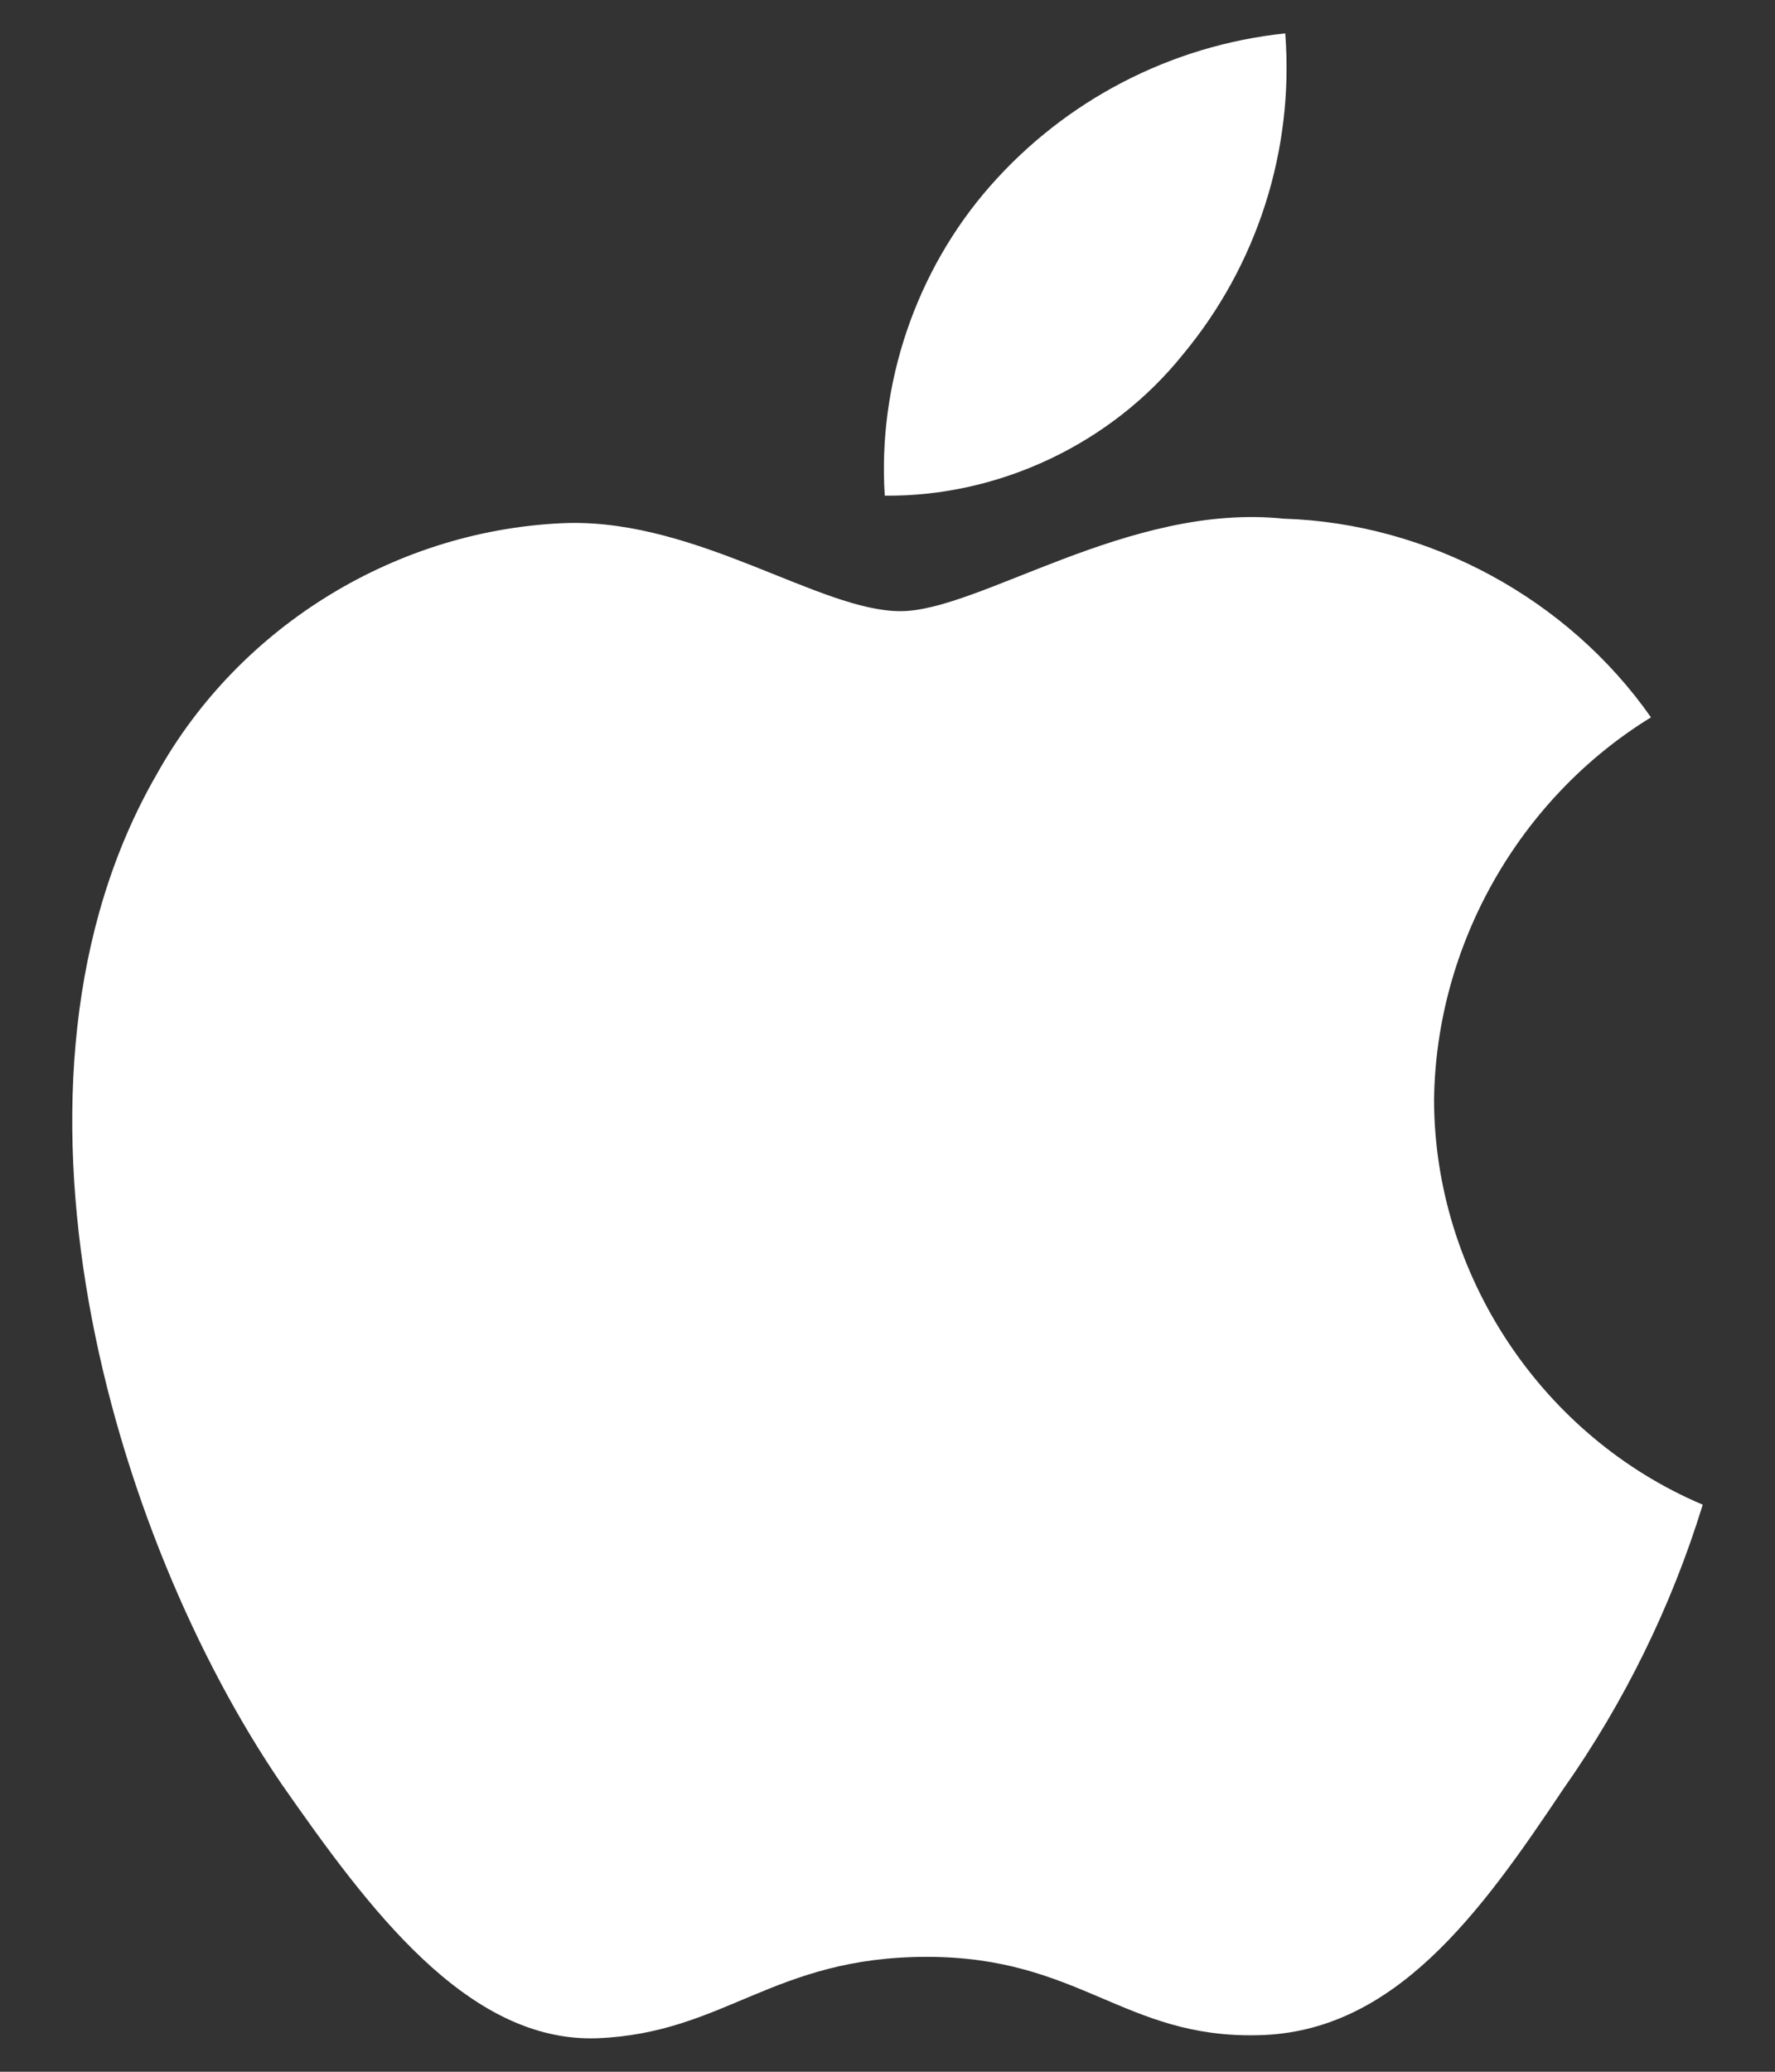
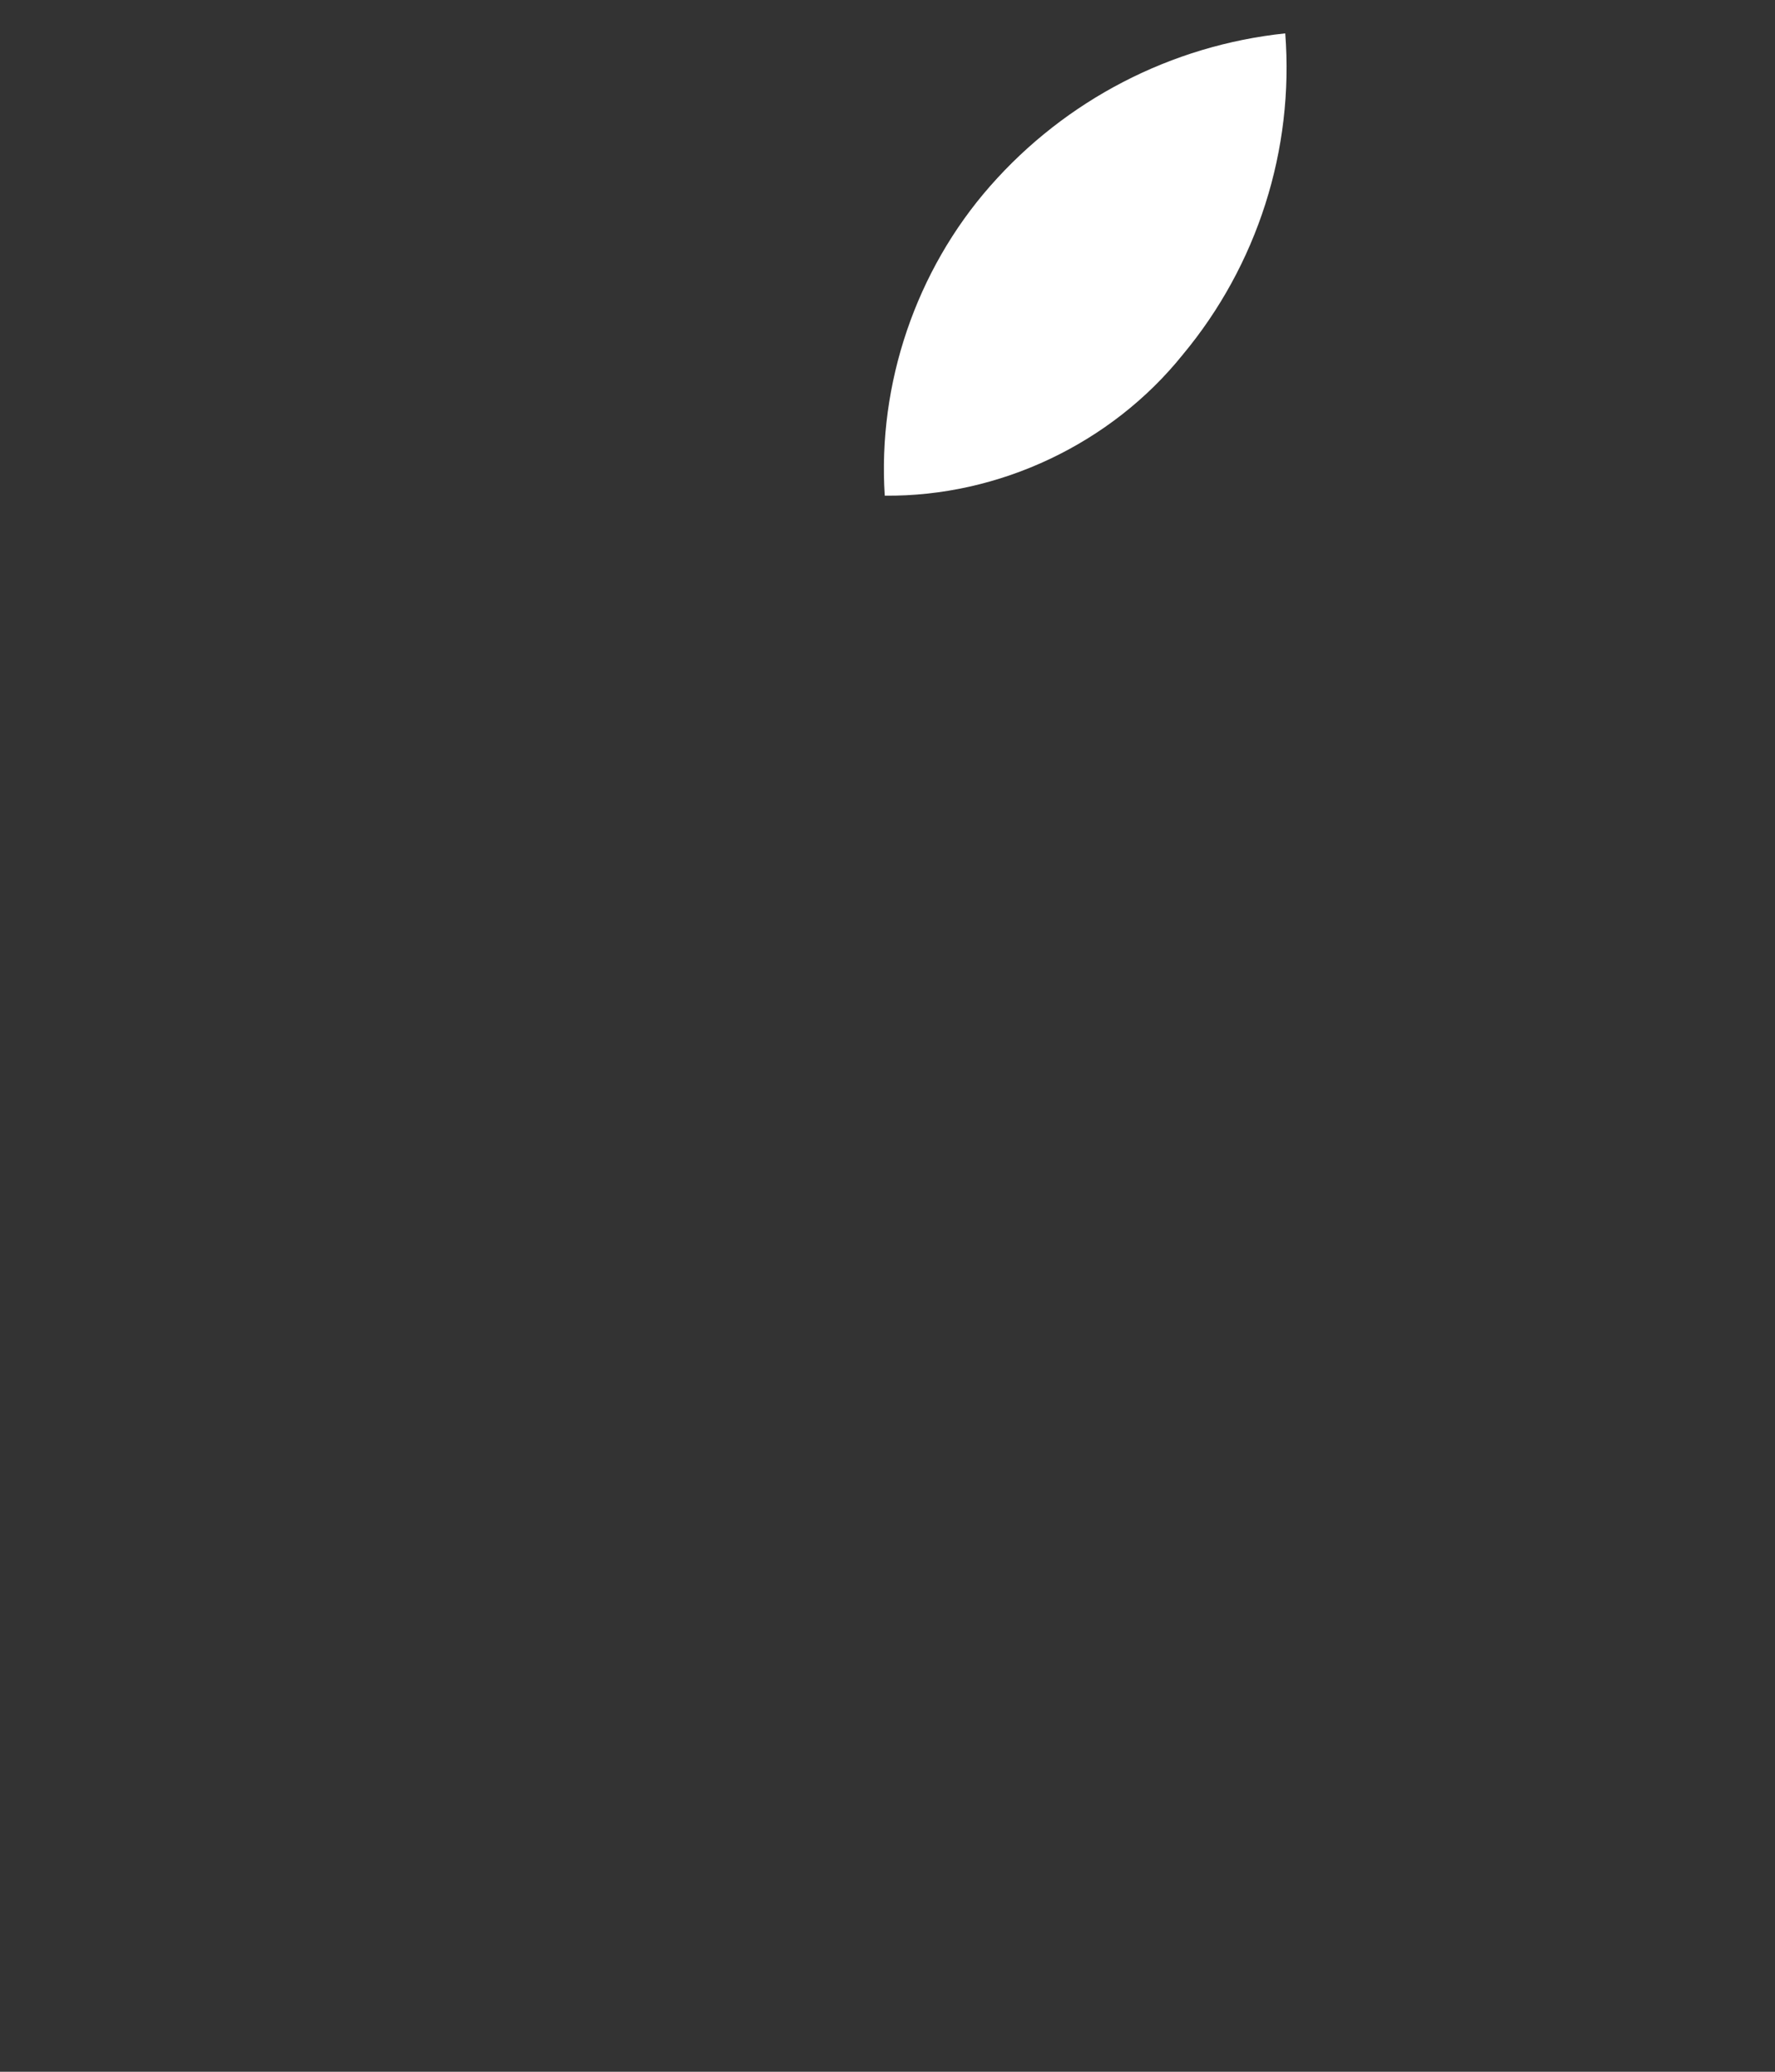
<svg xmlns="http://www.w3.org/2000/svg" width="24" height="28" viewBox="0 0 24 28" fill="none">
  <rect x="0" y="0" width="24" height="28" fill="#333333" stroke="none" />
  <g id="Apple logo">
-     <path d="M19.39 14.862C19.417 12.77 20.541 10.79 22.323 9.695C21.199 8.089 19.316 7.071 17.356 7.01C15.267 6.791 13.241 8.26 12.176 8.26C11.091 8.26 9.451 7.032 7.686 7.068C5.385 7.142 3.239 8.451 2.12 10.463C-0.287 14.629 1.508 20.753 3.814 24.121C4.967 25.77 6.315 27.612 8.079 27.547C9.805 27.476 10.45 26.447 12.533 26.447C14.597 26.447 15.202 27.547 17.002 27.506C18.854 27.476 20.021 25.849 21.134 24.184C21.962 23.009 22.6 21.71 23.023 20.336C20.846 19.415 19.393 17.225 19.39 14.862Z" fill="white" />
    <path d="M15.991 4.795C17.001 3.583 17.499 2.024 17.378 0.451C15.835 0.613 14.41 1.351 13.387 2.516C12.386 3.655 11.865 5.186 11.963 6.699C13.507 6.715 15.024 5.998 15.991 4.795Z" fill="white" />
  </g>
</svg>